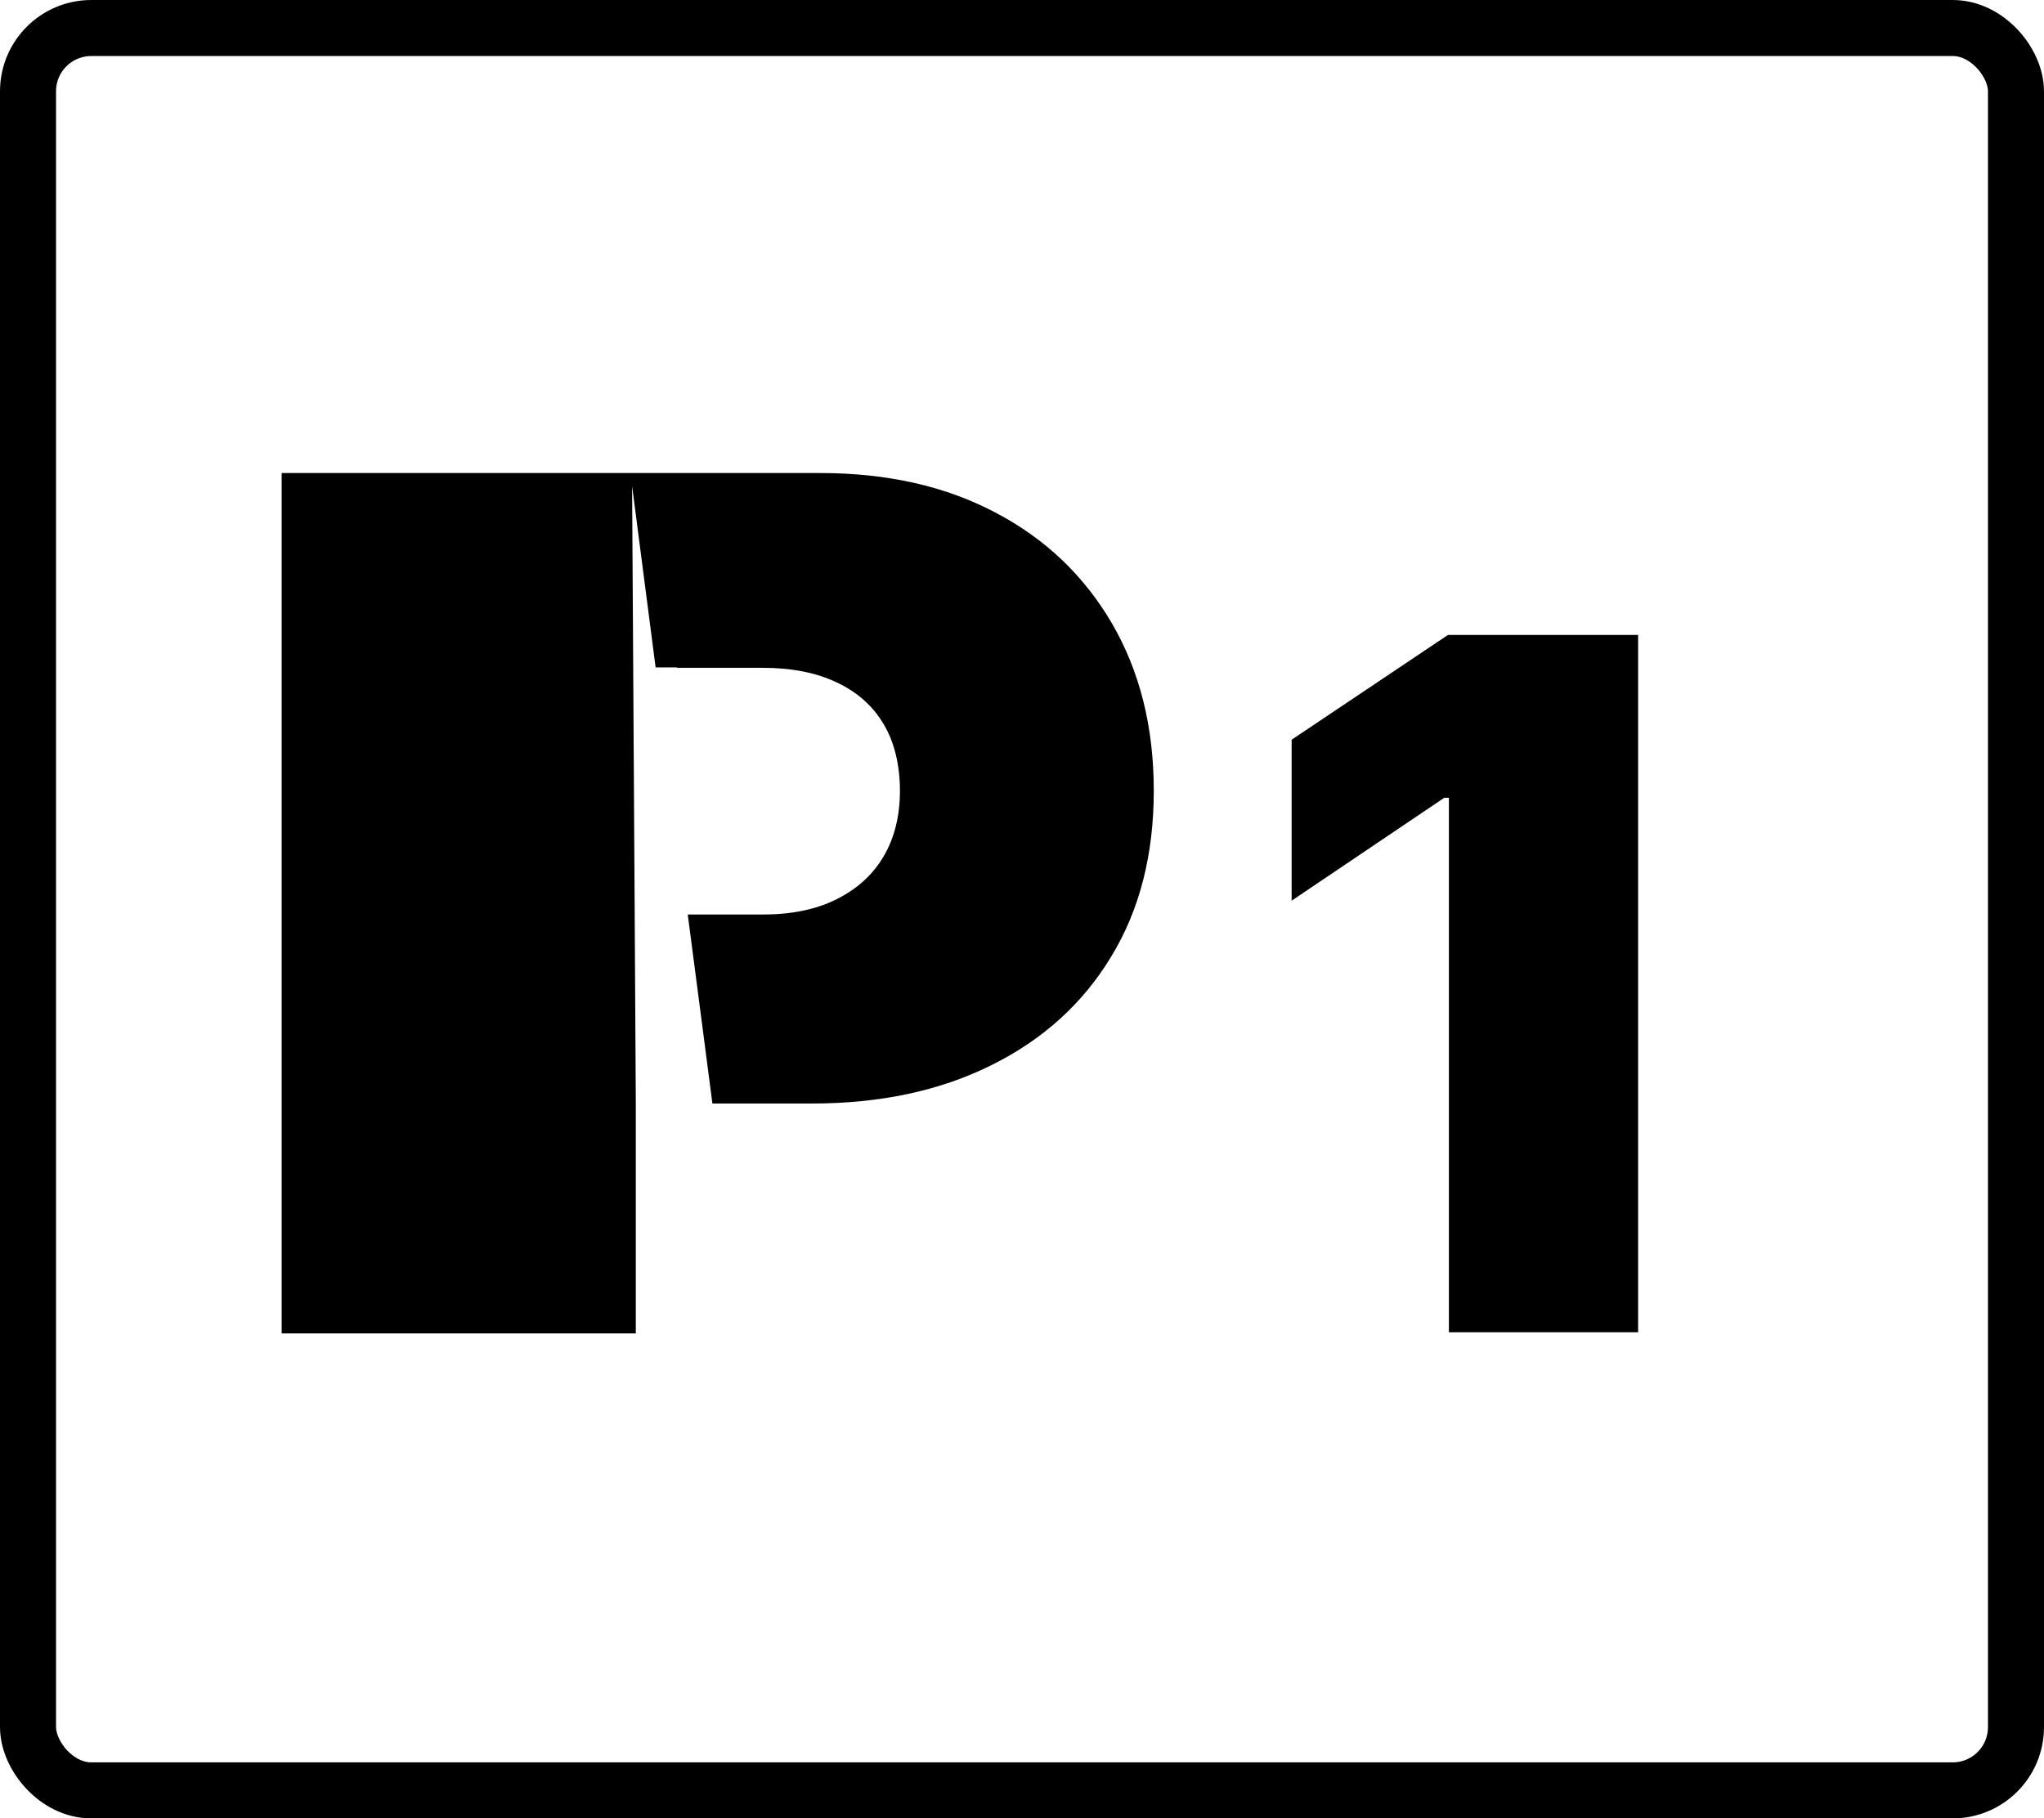
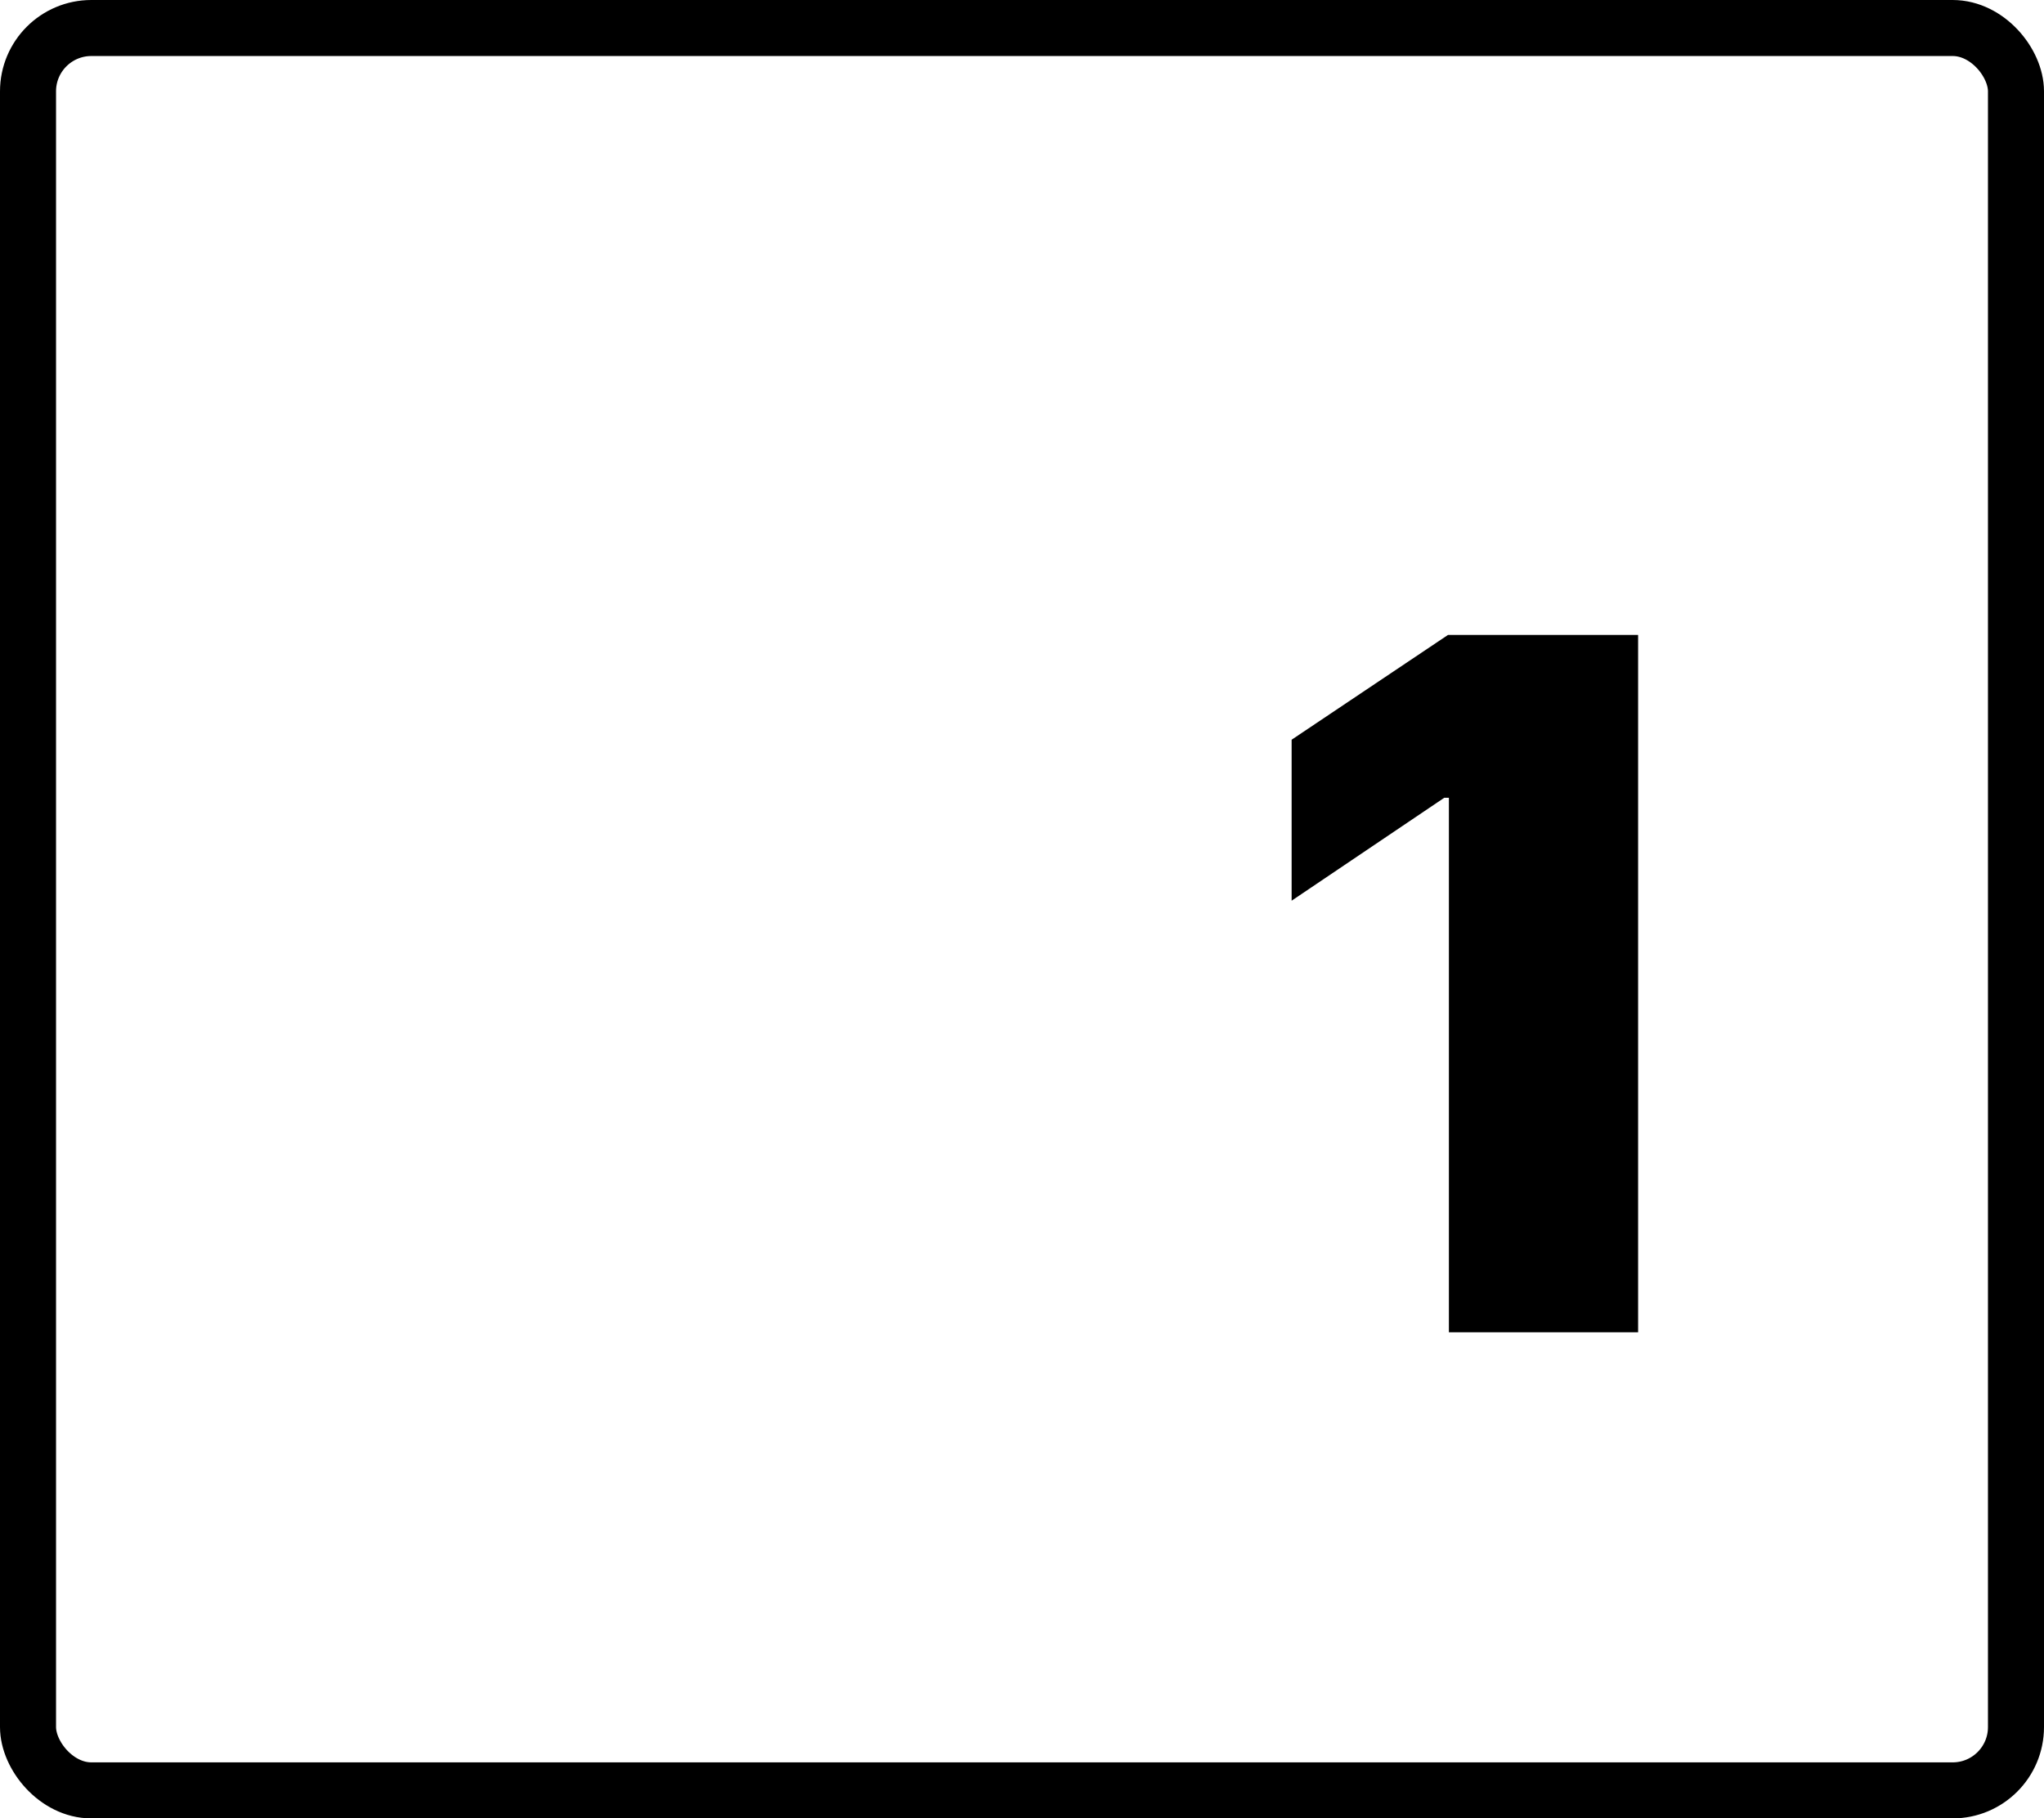
<svg xmlns="http://www.w3.org/2000/svg" id="Layer_2" data-name="Layer 2" viewBox="0 0 109.43 97.37">
  <defs>
    <style> .cls-1 { stroke-width: 0px; } .cls-2 { fill: none; stroke: #000; stroke-miterlimit: 10; stroke-width: 3px; } </style>
  </defs>
  <g id="Layer_4" data-name="Layer 4">
    <g id="P1">
      <rect class="cls-2" x="1.5" y="1.5" width="106.43" height="94.37" rx="3.39" ry="3.39" />
-       <path class="cls-1" d="m61.77,42.34c0,3.43-.76,6.4-2.29,8.9-1.52,2.51-3.66,4.44-6.41,5.8-2.75,1.37-5.95,2.05-9.6,2.05h-5.33l-.6-4.61c-.24-1.83-.48-3.67-.72-5.51h4.01c1.55,0,2.87-.27,3.96-.82,1.1-.55,1.94-1.31,2.52-2.3.58-.99.87-2.16.87-3.51s-.29-2.59-.87-3.56c-.58-.98-1.42-1.73-2.52-2.24-1.09-.52-2.41-.78-3.96-.78h-4.58v-.02h-1.15c-.35-2.72-.71-5.45-1.06-8.18-.07-.51-.13-1.03-.2-1.54l.06,9.72.08,13.22.06,10.21v12.23H15.08V25.33h28.84c3.57,0,6.69.7,9.36,2.11,2.68,1.4,4.76,3.39,6.25,5.94,1.49,2.56,2.24,5.54,2.24,8.96Z" />
      <path class="cls-1" d="m87.7,33.99v37.35h-10.13v-28.62h-.25l-8.17,5.51v-8.62l8.37-5.61h10.18Z" />
    </g>
  </g>
</svg>